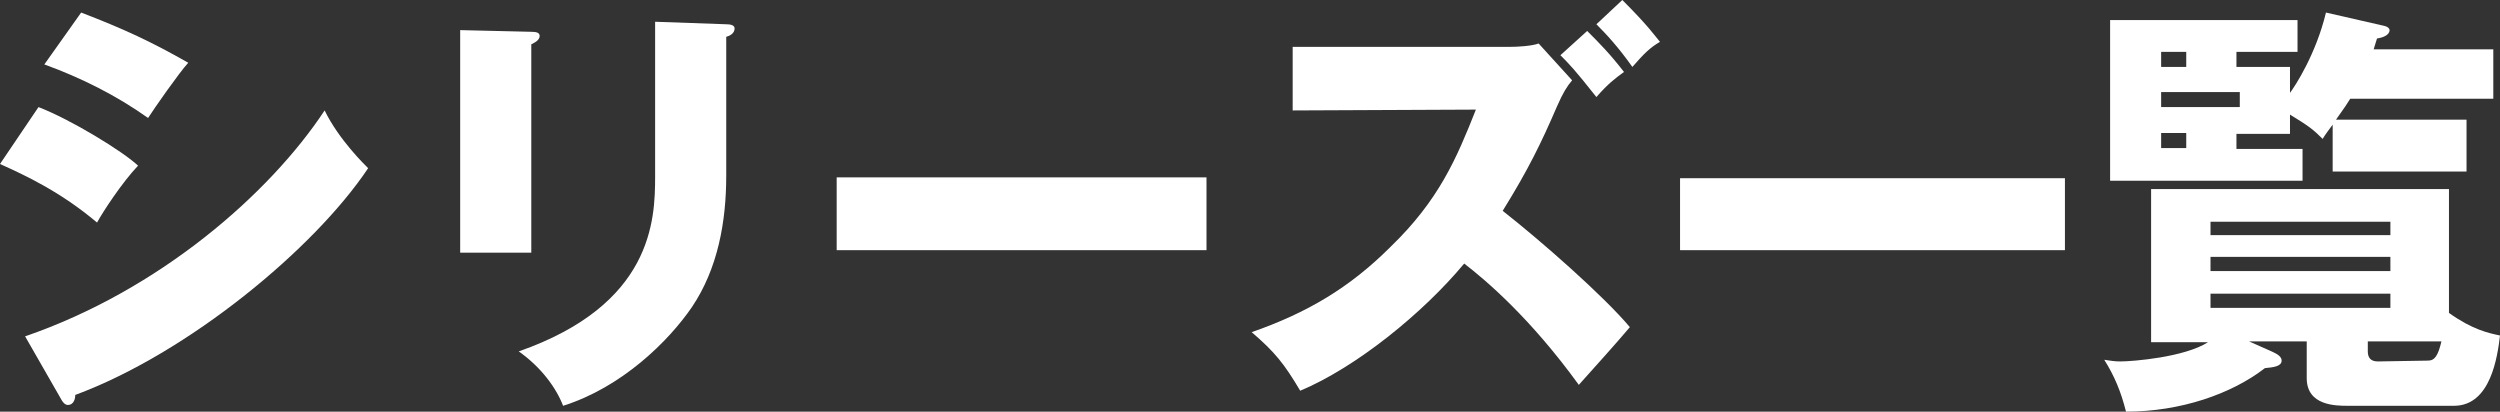
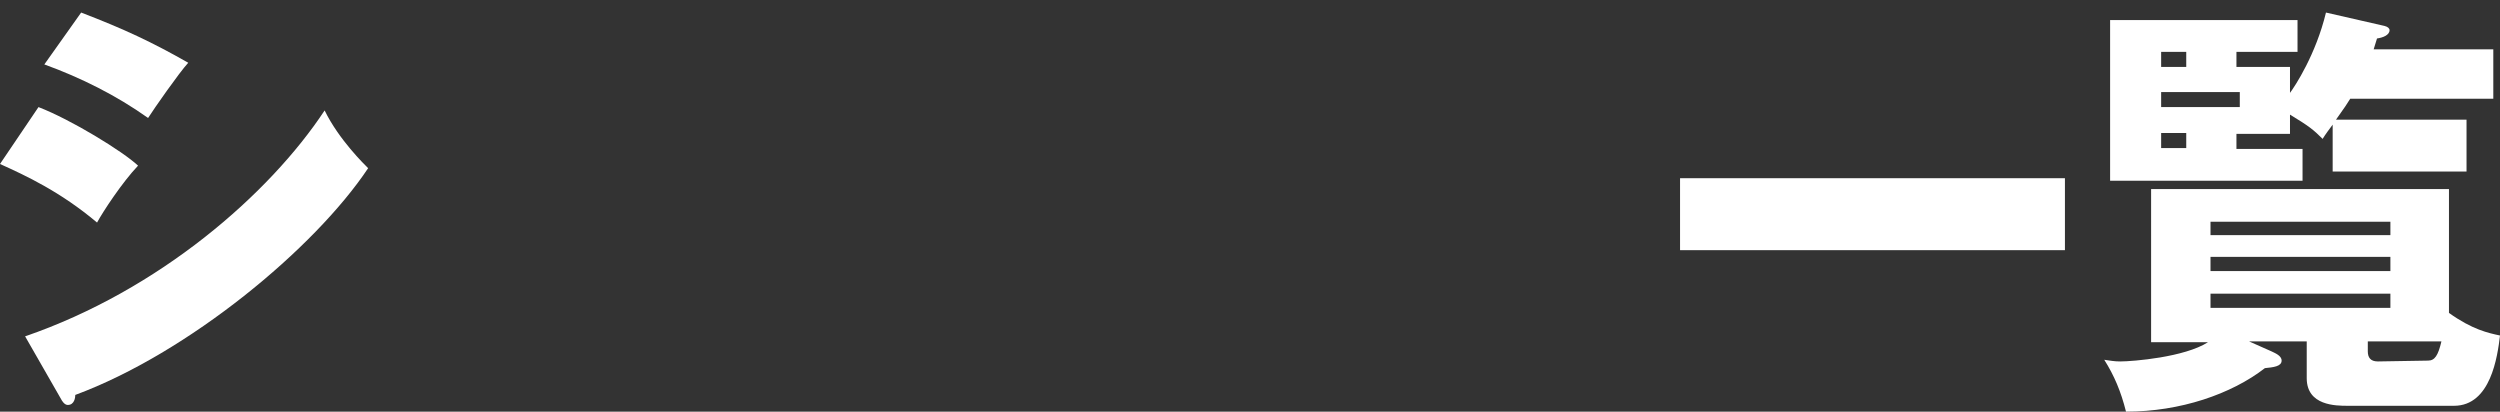
<svg xmlns="http://www.w3.org/2000/svg" version="1.1" id="レイヤー_1" x="0px" y="0px" width="298.8px" height="49.2px" viewBox="0 0 298.8 49.2" style="enable-background:new 0 0 298.8 49.2;" xml:space="preserve">
  <rect x="0" y="0" width="298.8" height="49.2" fill="#333333" stroke="none" />
  <style type="text/css">
	.st0{fill:#FFFFFF;}
</style>
  <path class="st0" d="M4.6,12.8c3.9,1.5,10.1,5.3,11.9,7c-1.9,2-4.2,5.5-4.9,6.8C7.2,22.9,3.1,21,0,19.6L4.6,12.8z M3,40.2  c16-5.5,29.2-17,35.8-27c1.7,3.5,4.8,6.5,5.2,6.9c-6.4,9.6-21.5,22.1-35,27.1c0,0.3-0.1,1.2-0.9,1.2c-0.4,0-0.7-0.5-0.8-0.7L3,40.2z   M9.7,1.5c5.2,2,8.4,3.5,12.8,6c-1.1,1.2-4.1,5.5-4.8,6.6c-3.8-2.7-8-4.8-12.4-6.4L9.7,1.5z" />
-   <path class="st0" d="M63.5,3.8c0.6,0,1,0.1,1,0.5c0,0.5-0.6,0.8-1,1v24.9H55V3.6L63.5,3.8z M86.8,2.9c0.5,0,1,0.1,1,0.5  c0,0.6-0.6,0.9-1,1V21c0,5.5-1,11.1-4.1,15.7c-2.8,4.1-8.4,9.6-15.4,11.8c-0.8-2.1-2.6-4.6-5.3-6.5c16-5.6,16.3-15.7,16.3-20.9V2.6  L86.8,2.9z" />
-   <path class="st0" d="M144.2,21.2v8.7H100v-8.7H144.2z" />
-   <path class="st0" d="M154.5,13.2V5.6h26c0.9,0,2.6-0.1,3.4-0.4l4,4.4c-0.6,0.7-1.1,1.5-1.8,3.1c-1.9,4.4-3.4,7.5-6.5,12.5  c4.6,3.6,12.1,10.2,15.2,13.9c-1.6,1.9-4.4,5-6.1,6.9c-5.8-8-11.1-12.5-13.7-14.5c-4.9,5.9-12.9,12.4-19.6,15.2  c-1.9-3.2-3-4.6-5.8-7c6.6-2.3,11.7-5.3,16.6-10.2c5.8-5.6,7.9-10.6,10.2-16.4L154.5,13.2L154.5,13.2z M189.7,3.7  c1.4,1.4,2.7,2.7,4.4,4.9c-1.1,0.8-1.9,1.4-3.3,3c-2.6-3.3-3.3-4-4.3-5L189.7,3.7z M193.9,0c3.2,3.2,3.9,4.3,4.5,5  c-1.2,0.7-1.9,1.4-3.3,3c-1.7-2.4-3.1-3.9-4.3-5.1L193.9,0z" />
  <path class="st0" d="M246.8,21.3v8.6h-46v-8.6H246.8z" />
  <path class="st0" d="M280.6,48.5c-1.4,0-4.9,0-4.9-3.3v-4.4h-6.9l2.7,1.2c0.4,0.2,1.2,0.5,1.2,1.1c0,0.7-1,0.8-2,0.9  c-4,3.1-10.1,5.2-16.6,5.2c-0.6-2.4-1.4-4.3-2.6-6.2c0.7,0.1,1.2,0.2,1.9,0.2c1.5,0,7.7-0.5,10.5-2.3h-6.8V22.6h35.6v14.8  c2.8,2,4.7,2.4,6.1,2.7c-0.3,2.5-1.1,8.4-5.5,8.4H280.6z M273.7,8v3.1c0.6-0.8,3.1-4.6,4.3-9.6l7,1.6c0.4,0.1,0.6,0.3,0.6,0.5  c0,0.6-0.8,0.9-1.5,1c-0.1,0.4-0.3,0.9-0.4,1.3H298v5.9h-17.1c-0.3,0.5-0.7,1.1-1.7,2.5h15.6v6.2h-16v-5.6c-0.3,0.4-0.9,1.2-1.2,1.7  c-1.1-1.1-1.6-1.5-3.9-2.9V16h-6.4v1.8h7.9v3.8h-23V2.4h22.4v3.8h-7.3V8H273.7L273.7,8z M261.3,8V6.2h-3V8H261.3L261.3,8z M258.3,11  v1.8h9.4V11H258.3z M258.3,15.9v1.8h3v-1.8C261.3,15.9,258.3,15.9,258.3,15.9z M285.7,28.1v-1.6h-21.5v1.6H285.7z M264.2,30.7v1.7  h21.5v-1.7H264.2z M264.2,35.1v1.7h21.5v-1.7H264.2z M290.2,43.1c0.8,0,1.2-0.6,1.6-2.3H283V42c0,0.7,0.3,1.2,1.2,1.2L290.2,43.1z" />
</svg>